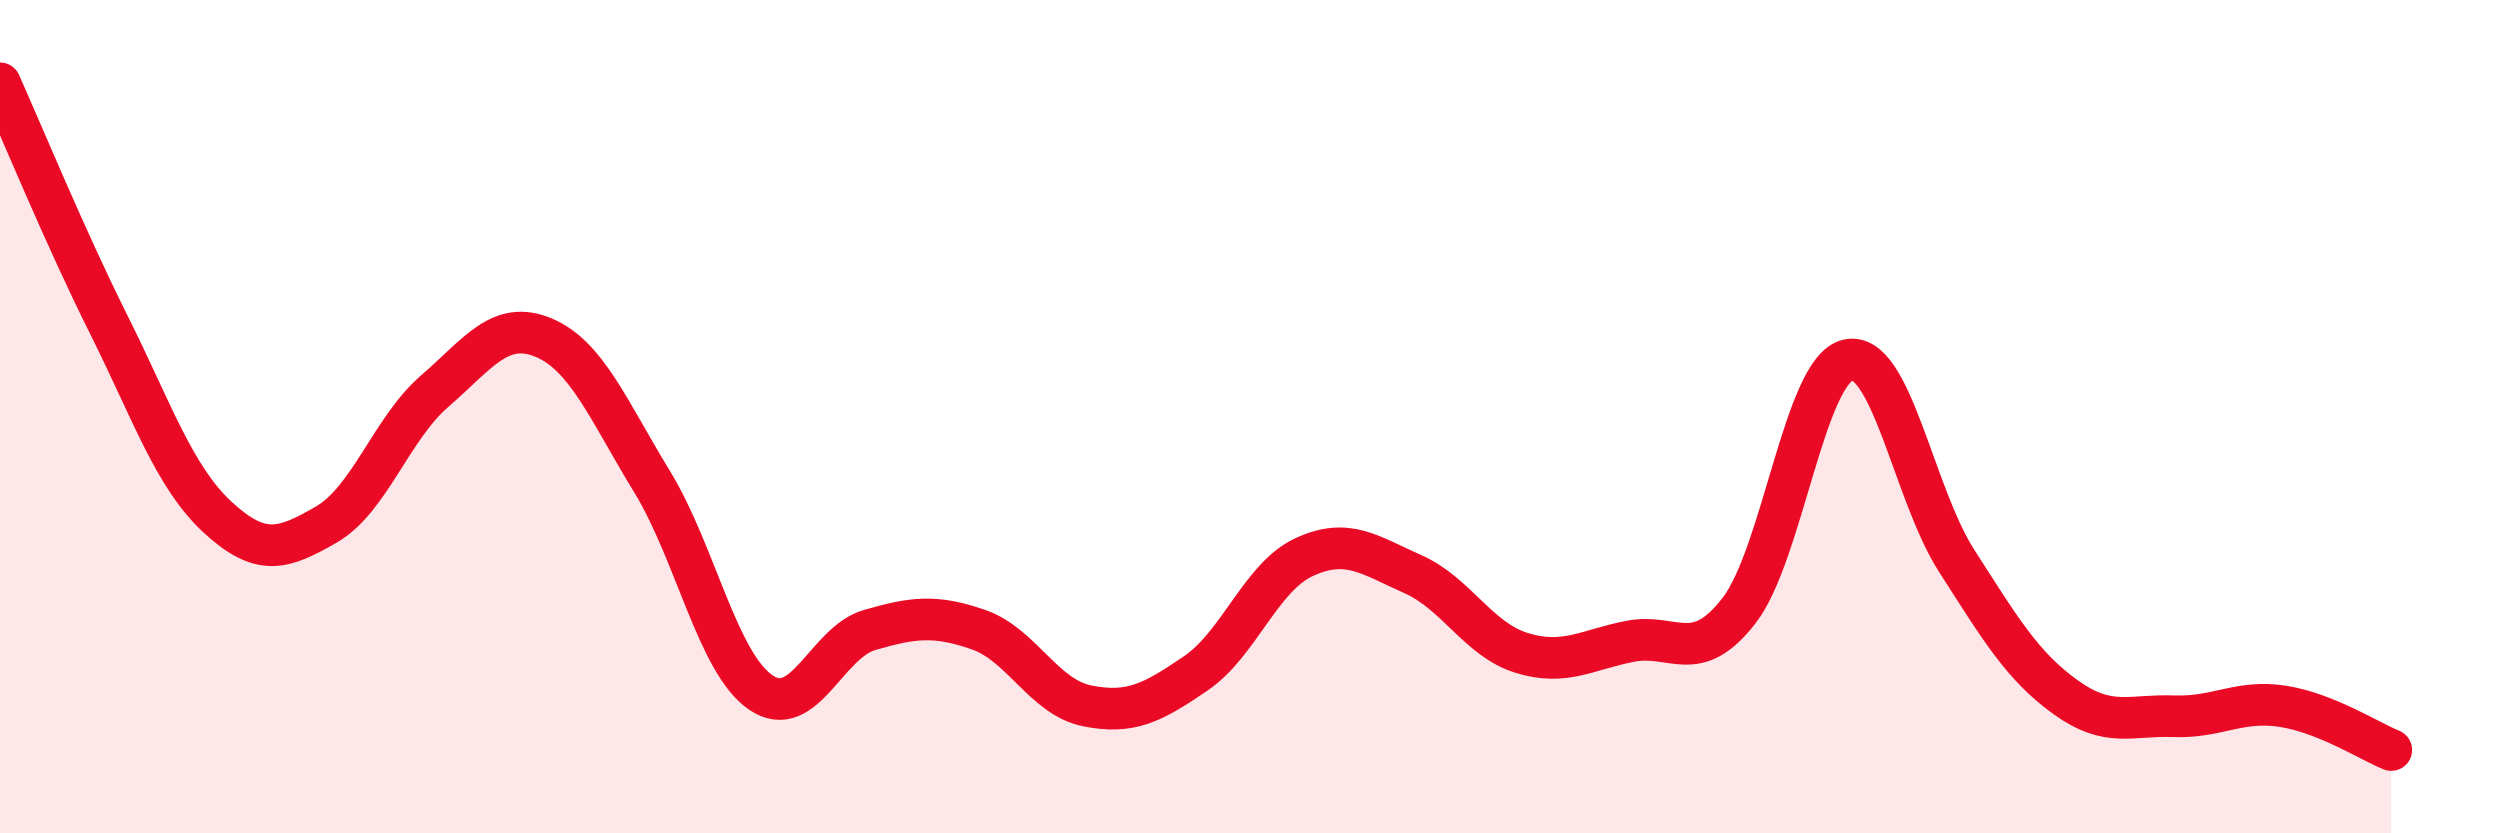
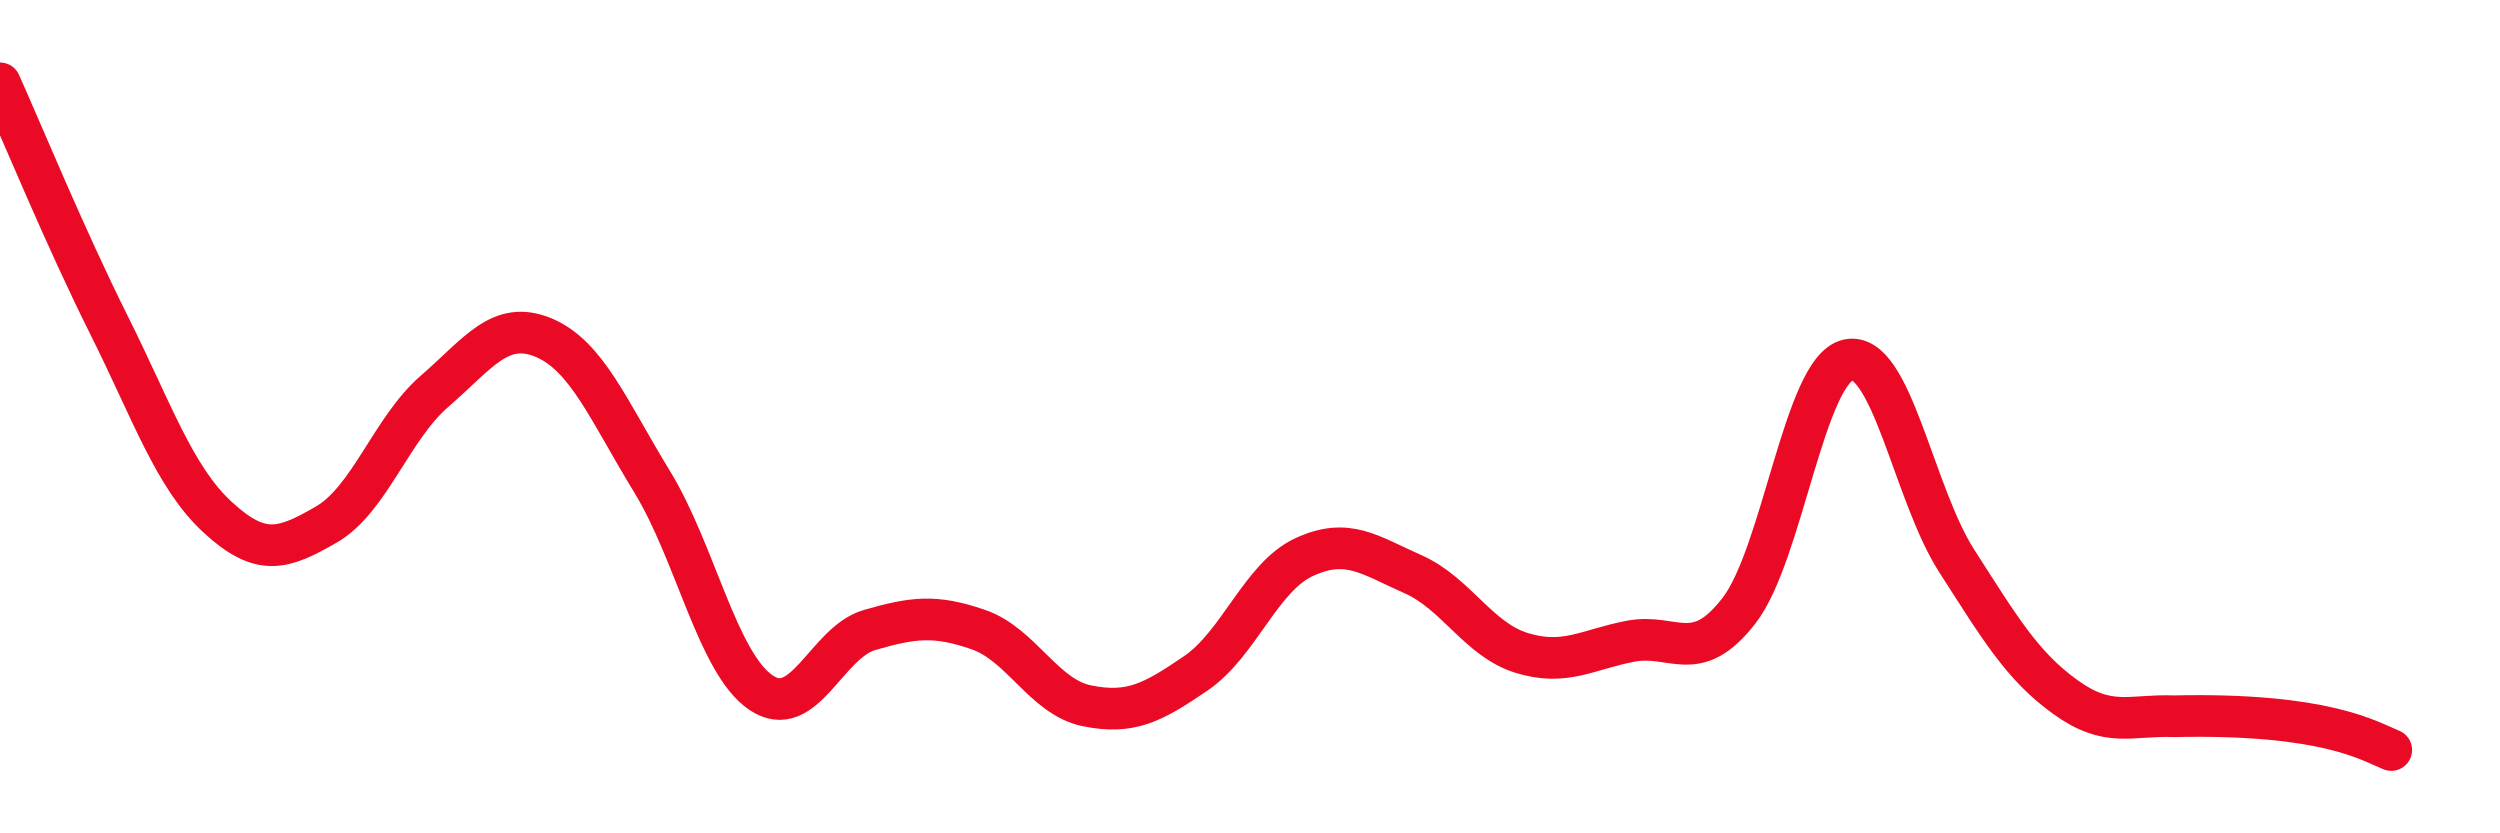
<svg xmlns="http://www.w3.org/2000/svg" width="60" height="20" viewBox="0 0 60 20">
-   <path d="M 0,2 C 0.52,3.16 1.57,5.71 2.61,7.79 C 3.65,9.87 4.18,11.45 5.22,12.41 C 6.26,13.37 6.79,13.19 7.83,12.59 C 8.87,11.99 9.39,10.29 10.43,9.39 C 11.47,8.49 12,7.67 13.04,8.1 C 14.08,8.53 14.61,9.86 15.65,11.56 C 16.69,13.26 17.22,15.91 18.26,16.62 C 19.3,17.33 19.83,15.42 20.87,15.12 C 21.91,14.82 22.44,14.75 23.48,15.11 C 24.52,15.47 25.05,16.73 26.09,16.94 C 27.13,17.15 27.66,16.87 28.7,16.16 C 29.74,15.45 30.26,13.85 31.3,13.37 C 32.34,12.89 32.87,13.32 33.91,13.78 C 34.95,14.24 35.48,15.35 36.52,15.67 C 37.56,15.99 38.09,15.59 39.13,15.39 C 40.17,15.19 40.7,16 41.74,14.65 C 42.78,13.3 43.31,8.88 44.35,8.64 C 45.39,8.4 45.92,11.84 46.96,13.46 C 48,15.08 48.53,15.98 49.57,16.73 C 50.61,17.48 51.13,17.15 52.17,17.19 C 53.21,17.23 53.74,16.79 54.78,16.95 C 55.82,17.11 56.87,17.79 57.39,18L57.39 20L0 20Z" fill="#EB0A25" opacity="0.1" stroke-linecap="round" stroke-linejoin="round" />
-   <path d="M 0,2 C 0.52,3.16 1.57,5.71 2.61,7.79 C 3.65,9.87 4.18,11.45 5.22,12.41 C 6.26,13.37 6.79,13.19 7.83,12.59 C 8.87,11.99 9.39,10.29 10.43,9.39 C 11.47,8.49 12,7.67 13.04,8.1 C 14.08,8.53 14.61,9.86 15.65,11.56 C 16.69,13.26 17.22,15.91 18.26,16.62 C 19.3,17.33 19.83,15.42 20.87,15.12 C 21.91,14.82 22.44,14.75 23.48,15.11 C 24.52,15.47 25.05,16.73 26.09,16.94 C 27.13,17.15 27.66,16.87 28.7,16.16 C 29.74,15.45 30.26,13.85 31.3,13.37 C 32.34,12.89 32.87,13.32 33.91,13.78 C 34.95,14.24 35.48,15.35 36.52,15.67 C 37.56,15.99 38.09,15.59 39.13,15.39 C 40.17,15.19 40.7,16 41.74,14.65 C 42.78,13.3 43.31,8.88 44.35,8.64 C 45.39,8.4 45.92,11.84 46.96,13.46 C 48,15.08 48.53,15.98 49.57,16.73 C 50.61,17.48 51.13,17.15 52.17,17.19 C 53.21,17.23 53.74,16.79 54.78,16.95 C 55.82,17.11 56.87,17.79 57.39,18" stroke="#EB0A25" stroke-width="1" fill="none" stroke-linecap="round" stroke-linejoin="round" />
+   <path d="M 0,2 C 0.52,3.16 1.57,5.71 2.61,7.79 C 3.65,9.87 4.18,11.45 5.22,12.41 C 6.26,13.37 6.79,13.19 7.83,12.59 C 8.87,11.99 9.39,10.29 10.43,9.39 C 11.47,8.49 12,7.67 13.04,8.1 C 14.08,8.53 14.61,9.86 15.65,11.56 C 16.69,13.26 17.22,15.91 18.26,16.62 C 19.3,17.33 19.83,15.42 20.87,15.12 C 21.91,14.82 22.44,14.75 23.48,15.11 C 24.52,15.47 25.05,16.73 26.09,16.94 C 27.13,17.15 27.66,16.87 28.7,16.16 C 29.74,15.45 30.26,13.85 31.3,13.37 C 32.34,12.89 32.87,13.32 33.91,13.78 C 34.95,14.24 35.48,15.35 36.52,15.67 C 37.56,15.99 38.09,15.59 39.13,15.39 C 40.17,15.19 40.7,16 41.74,14.65 C 42.78,13.3 43.31,8.88 44.35,8.64 C 45.39,8.4 45.92,11.84 46.96,13.46 C 48,15.08 48.53,15.98 49.57,16.73 C 50.61,17.48 51.13,17.15 52.17,17.19 C 55.82,17.11 56.87,17.79 57.39,18" stroke="#EB0A25" stroke-width="1" fill="none" stroke-linecap="round" stroke-linejoin="round" />
</svg>